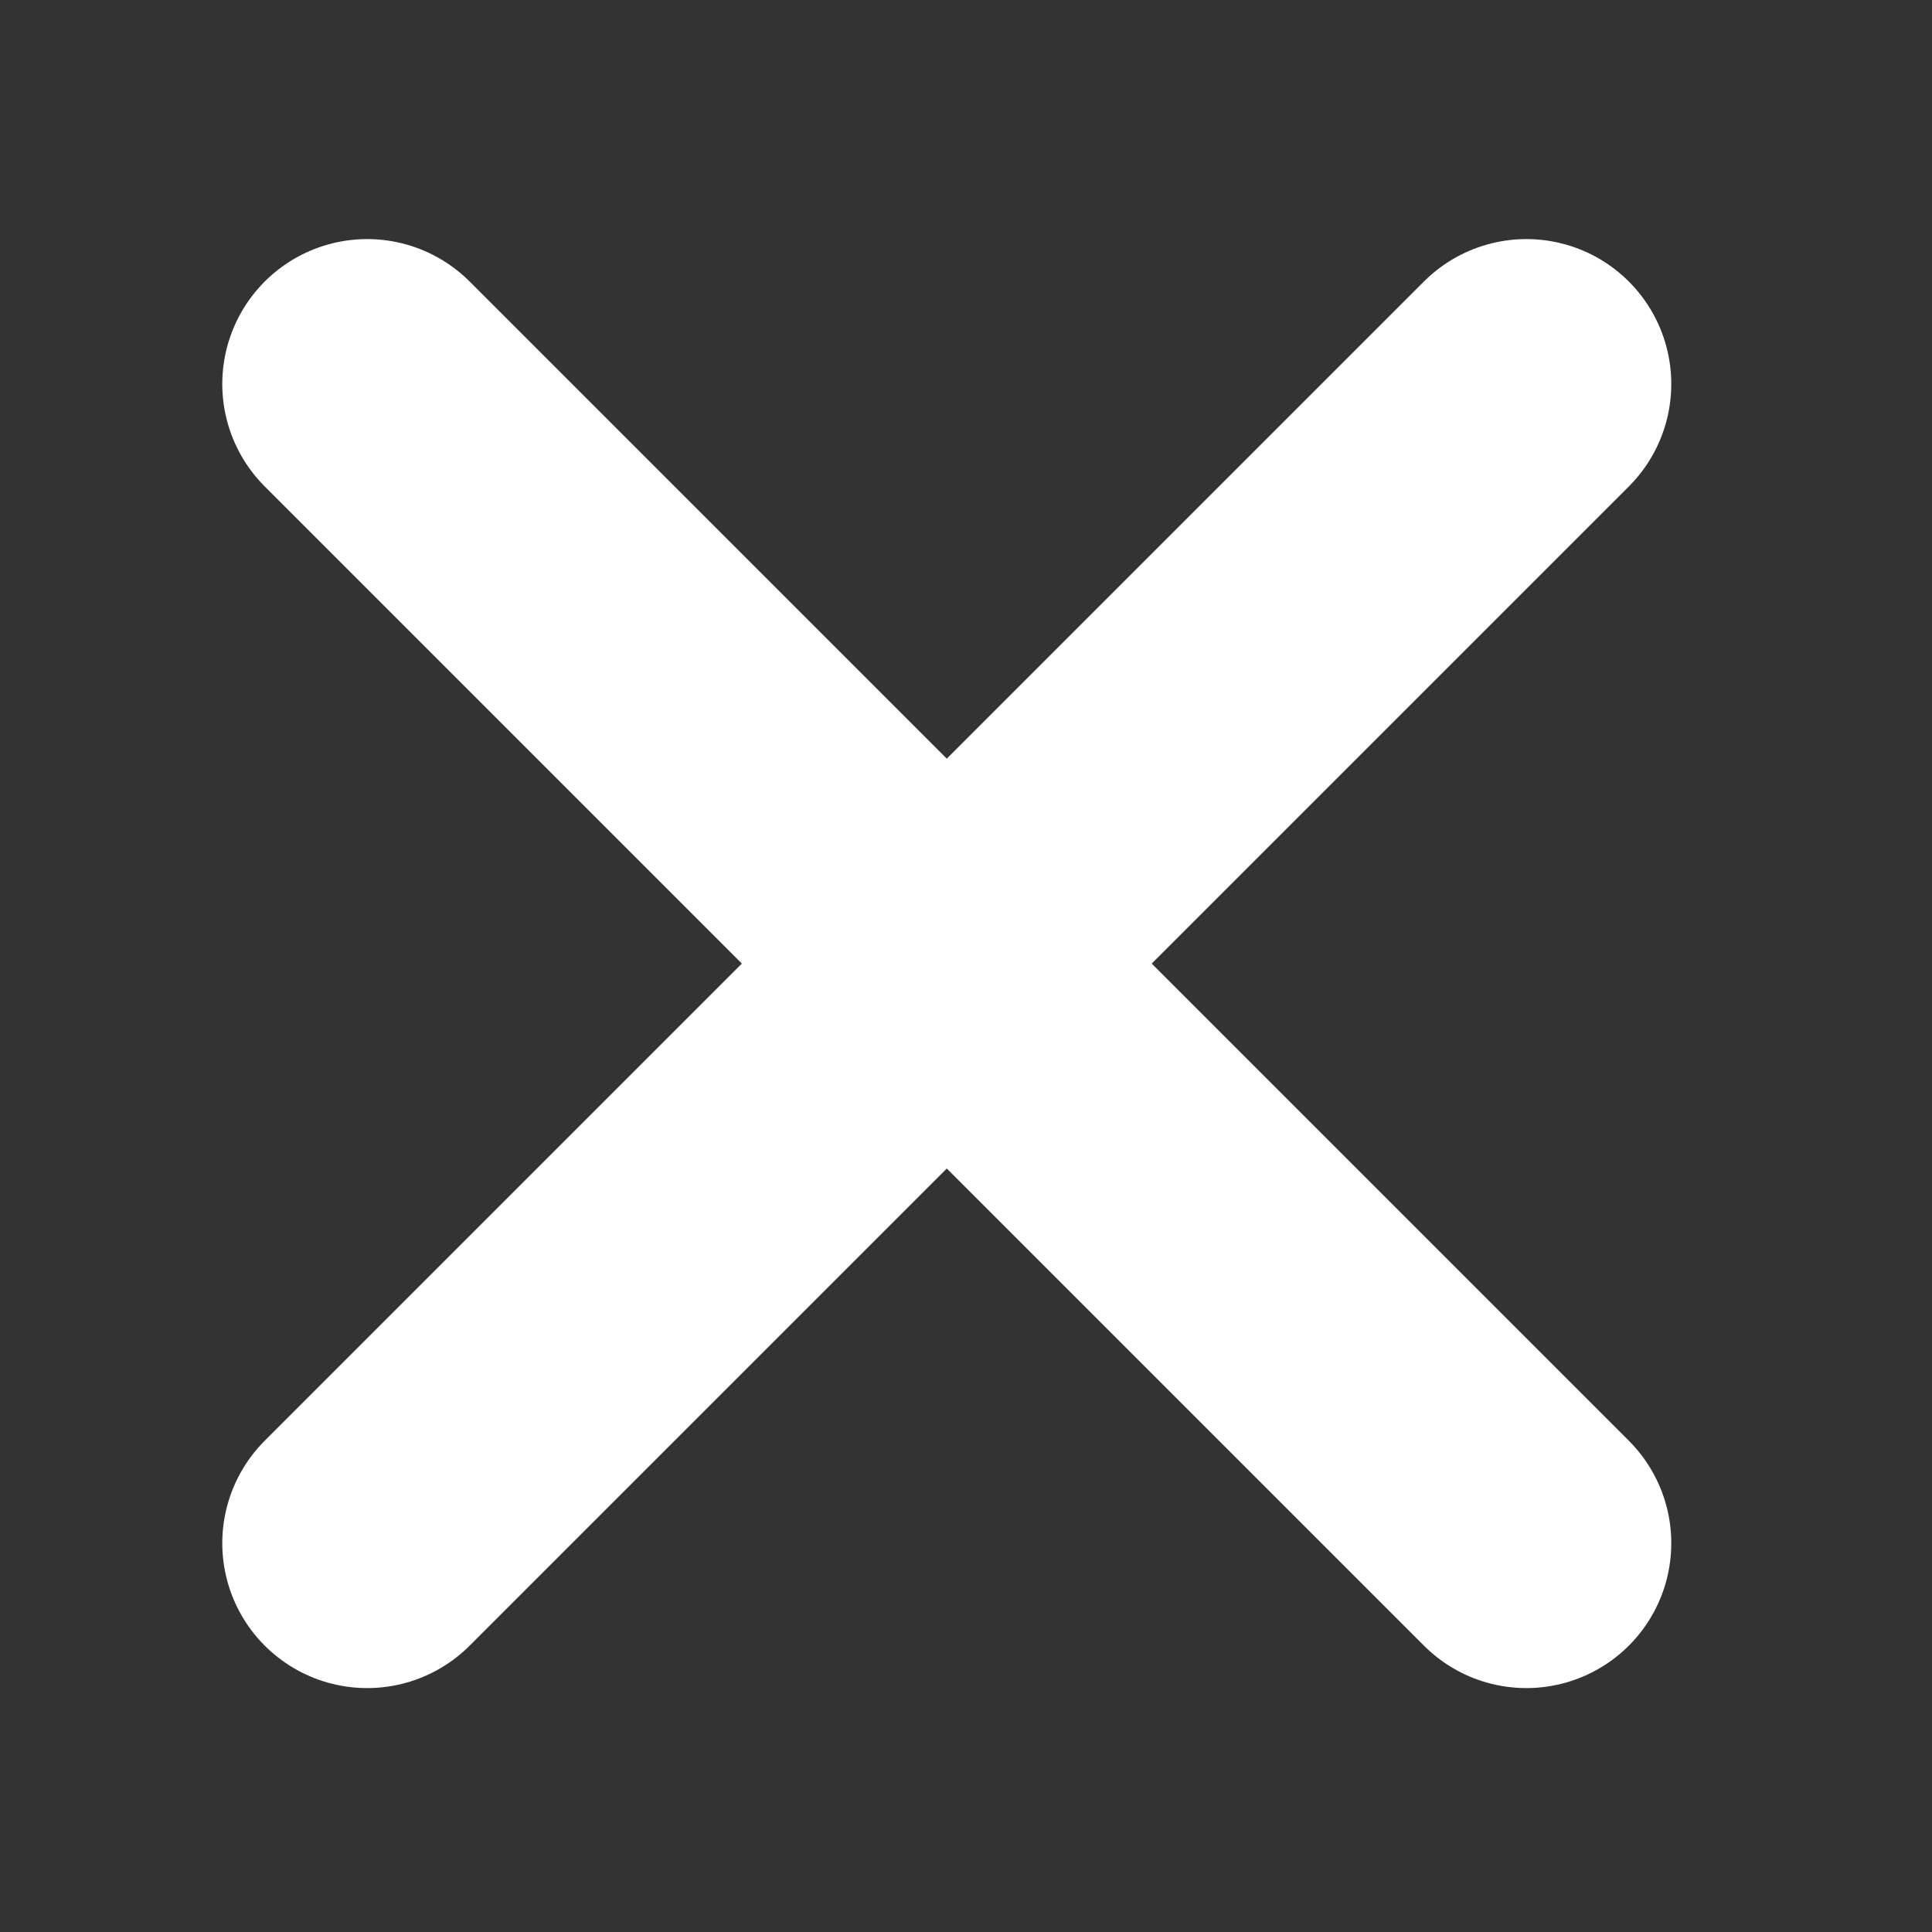
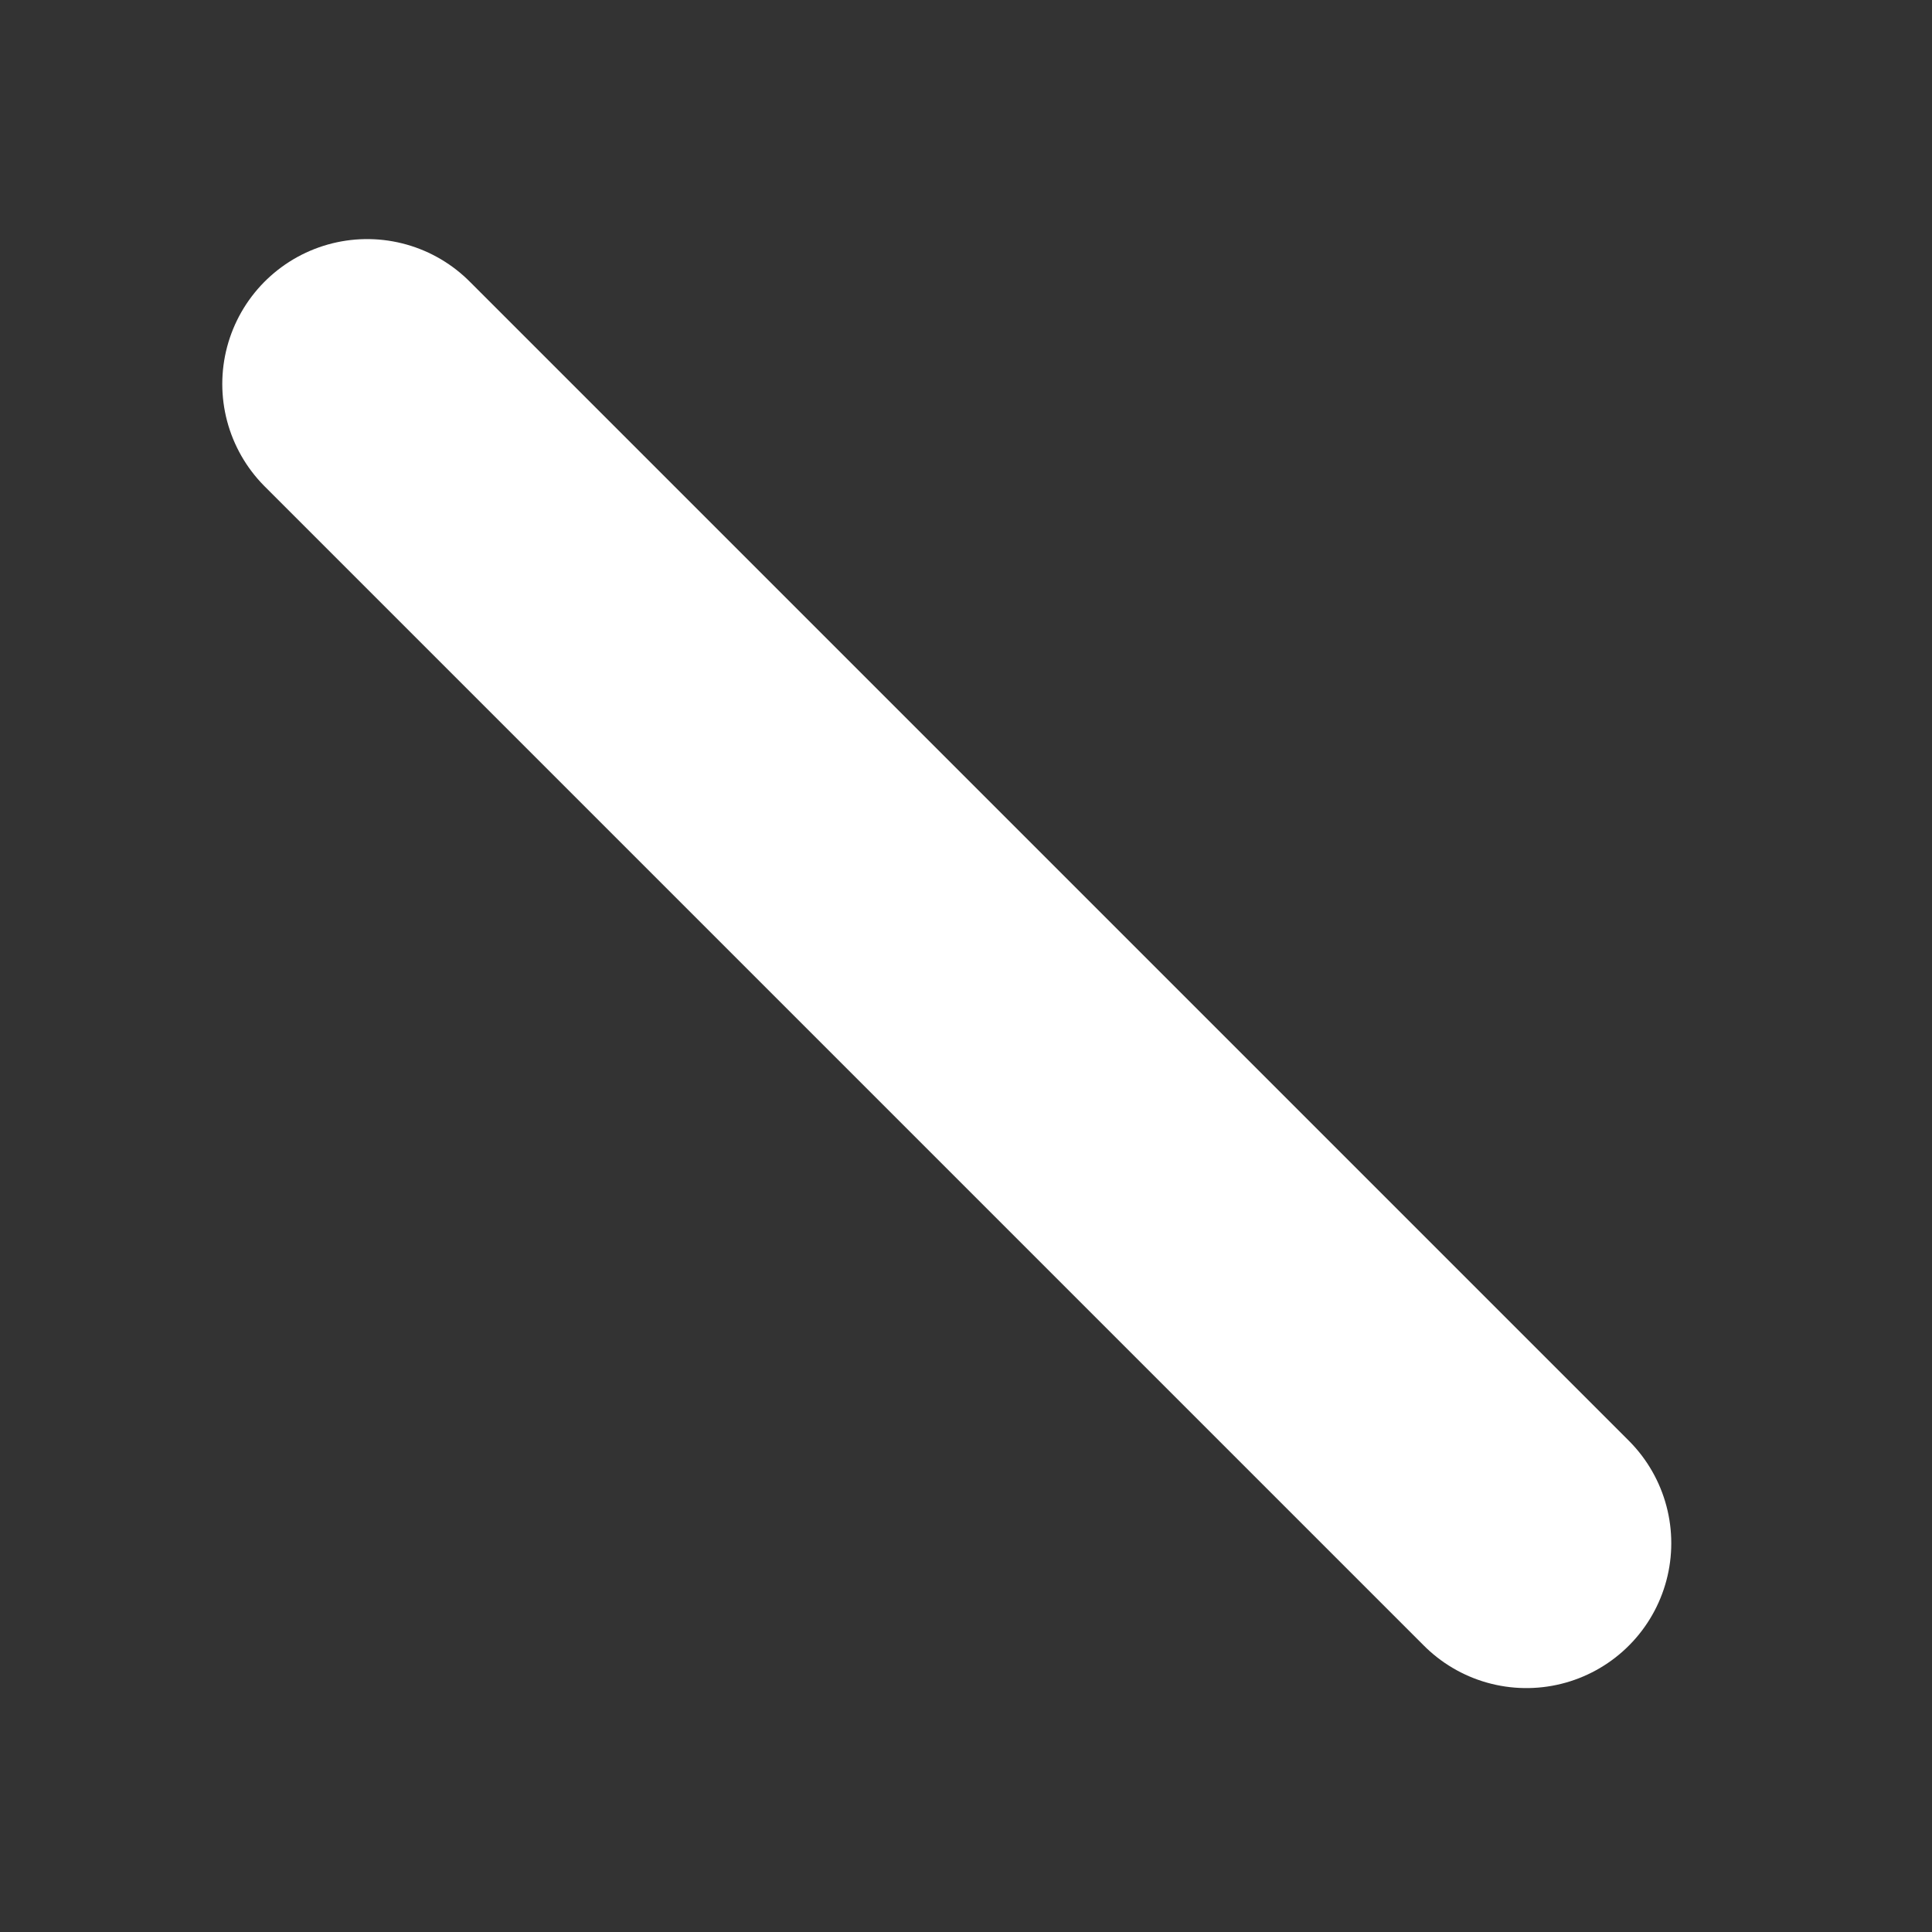
<svg xmlns="http://www.w3.org/2000/svg" width="20" height="20" viewBox="0 0 20 20" fill="none">
  <rect x="0" y="0" width="20" height="20" fill="#333333" stroke="none" />
-   <path d="M15.801 3.975L3.801 15.975" stroke="white" stroke-width="3" stroke-linecap="round" stroke-linejoin="round" />
  <path d="M3.801 3.975L15.801 15.975" stroke="white" stroke-width="3" stroke-linecap="round" stroke-linejoin="round" />
</svg>